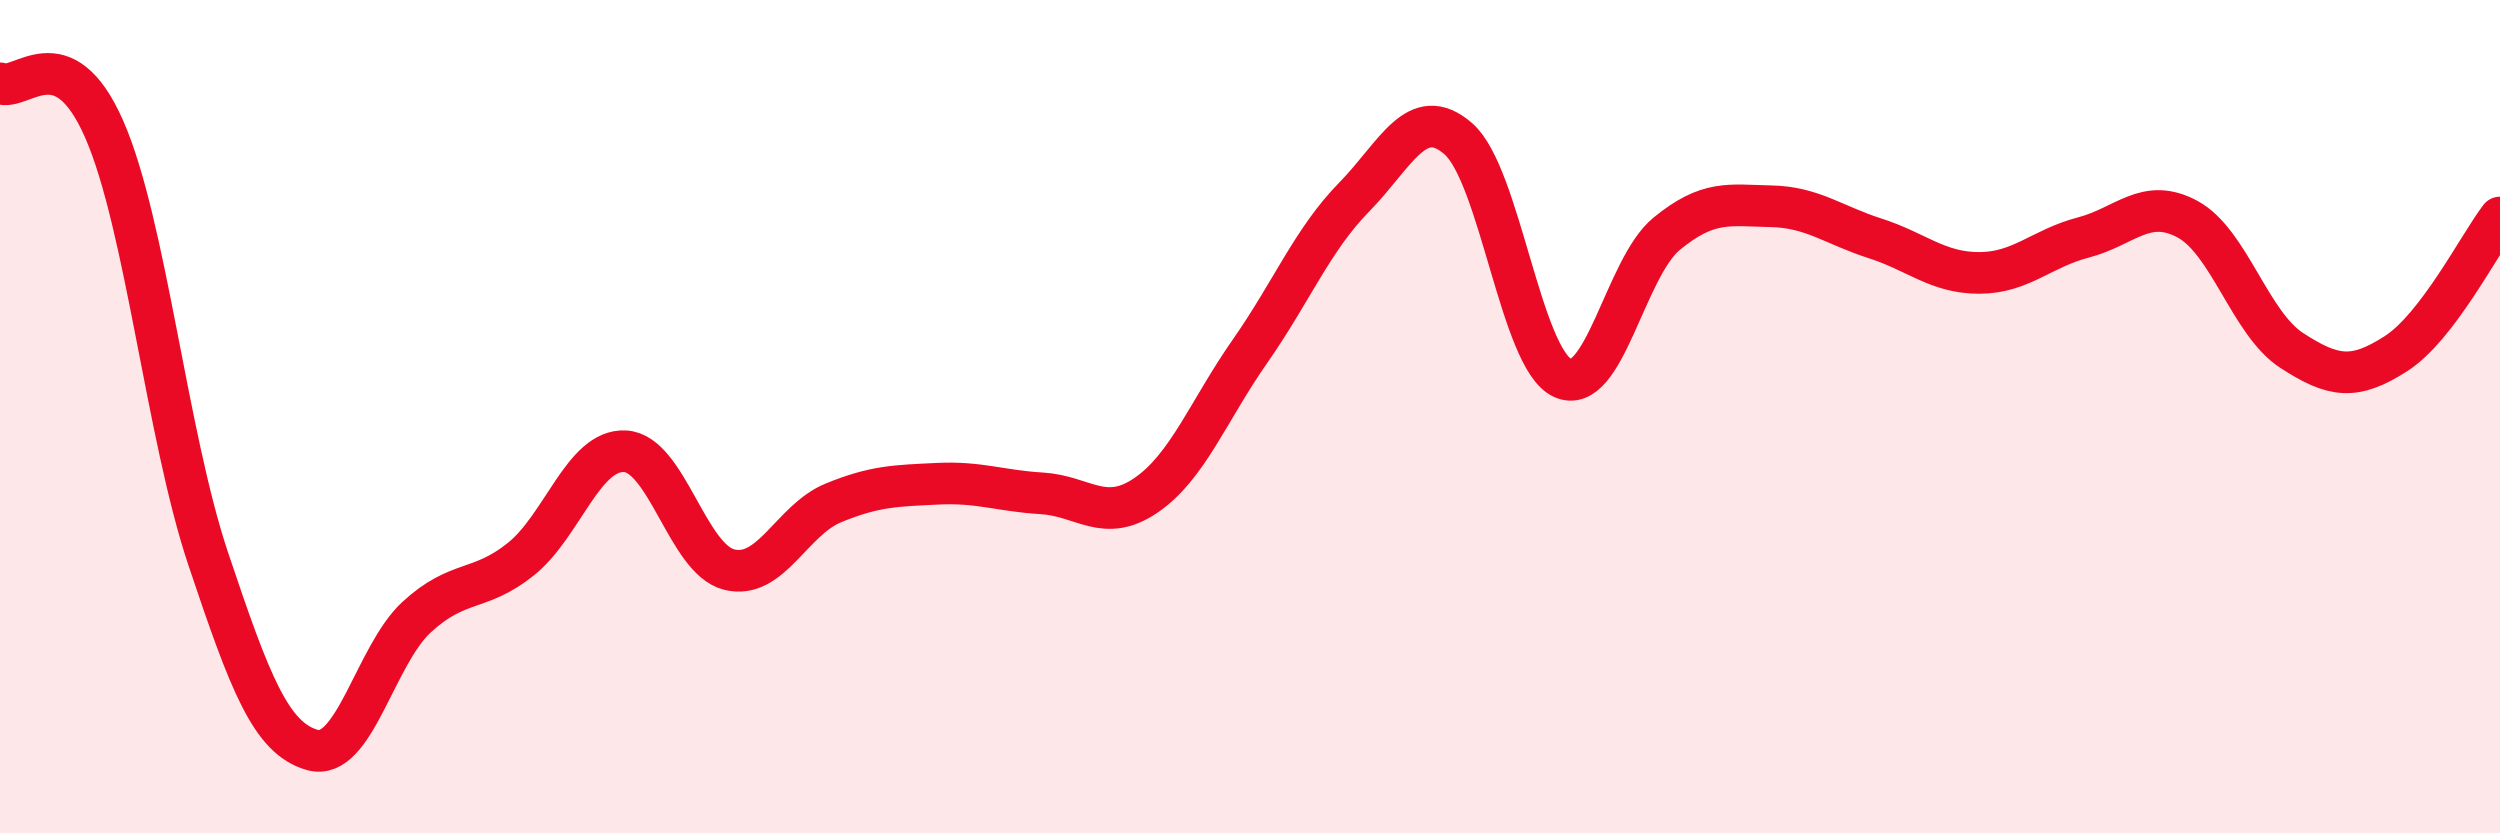
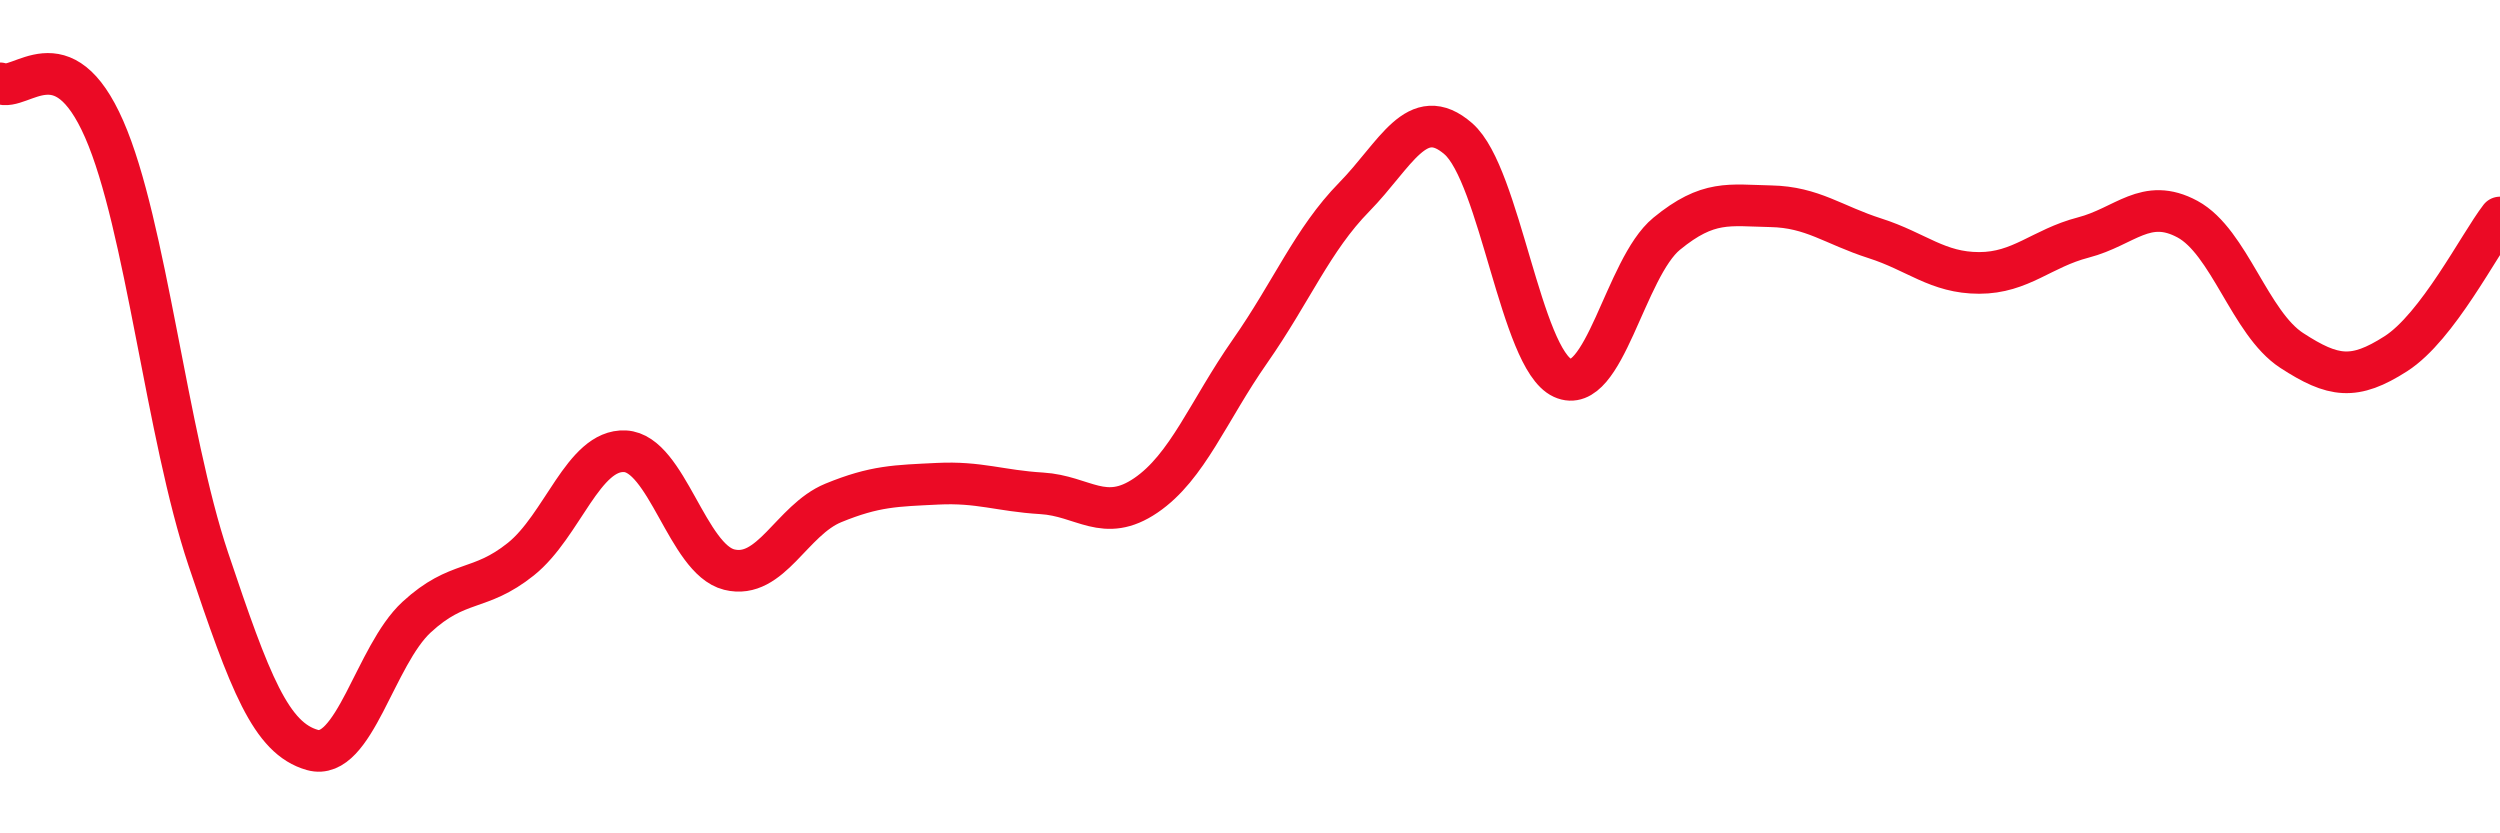
<svg xmlns="http://www.w3.org/2000/svg" width="60" height="20" viewBox="0 0 60 20">
-   <path d="M 0,2 C 0.5,2.22 1.5,0.82 2.5,3.1 C 3.5,5.38 4,10.44 5,13.42 C 6,16.4 6.5,17.72 7.5,18 C 8.5,18.28 9,15.73 10,14.81 C 11,13.89 11.5,14.22 12.5,13.42 C 13.5,12.62 14,10.78 15,10.83 C 16,10.88 16.5,13.42 17.5,13.67 C 18.5,13.92 19,12.48 20,12.07 C 21,11.66 21.5,11.66 22.5,11.61 C 23.5,11.56 24,11.78 25,11.84 C 26,11.9 26.5,12.57 27.5,11.89 C 28.5,11.21 29,9.86 30,8.43 C 31,7 31.5,5.75 32.5,4.73 C 33.5,3.71 34,2.46 35,3.33 C 36,4.2 36.5,8.61 37.5,9.07 C 38.5,9.53 39,6.43 40,5.61 C 41,4.79 41.5,4.93 42.5,4.95 C 43.5,4.97 44,5.4 45,5.72 C 46,6.04 46.5,6.55 47.5,6.55 C 48.5,6.55 49,5.96 50,5.7 C 51,5.44 51.5,4.72 52.5,5.26 C 53.5,5.8 54,7.76 55,8.41 C 56,9.06 56.5,9.13 57.5,8.49 C 58.5,7.85 59.5,5.87 60,5.22L60 20L0 20Z" fill="#EB0A25" opacity="0.1" stroke-linecap="round" stroke-linejoin="round" />
  <path d="M 0,2 C 0.5,2.22 1.5,0.82 2.5,3.1 C 3.5,5.38 4,10.44 5,13.42 C 6,16.4 6.5,17.72 7.5,18 C 8.5,18.28 9,15.73 10,14.81 C 11,13.89 11.5,14.22 12.5,13.42 C 13.5,12.62 14,10.78 15,10.83 C 16,10.88 16.5,13.42 17.5,13.67 C 18.5,13.92 19,12.48 20,12.07 C 21,11.66 21.5,11.66 22.5,11.61 C 23.5,11.56 24,11.78 25,11.84 C 26,11.9 26.5,12.57 27.5,11.89 C 28.5,11.21 29,9.86 30,8.43 C 31,7 31.5,5.75 32.5,4.73 C 33.5,3.71 34,2.46 35,3.33 C 36,4.2 36.5,8.61 37.5,9.07 C 38.5,9.53 39,6.43 40,5.61 C 41,4.79 41.5,4.93 42.5,4.95 C 43.5,4.97 44,5.4 45,5.72 C 46,6.04 46.5,6.55 47.5,6.55 C 48.5,6.55 49,5.96 50,5.7 C 51,5.44 51.5,4.72 52.5,5.26 C 53.5,5.8 54,7.76 55,8.41 C 56,9.06 56.5,9.13 57.5,8.49 C 58.5,7.85 59.5,5.87 60,5.22" stroke="#EB0A25" stroke-width="1" fill="none" stroke-linecap="round" stroke-linejoin="round" />
</svg>